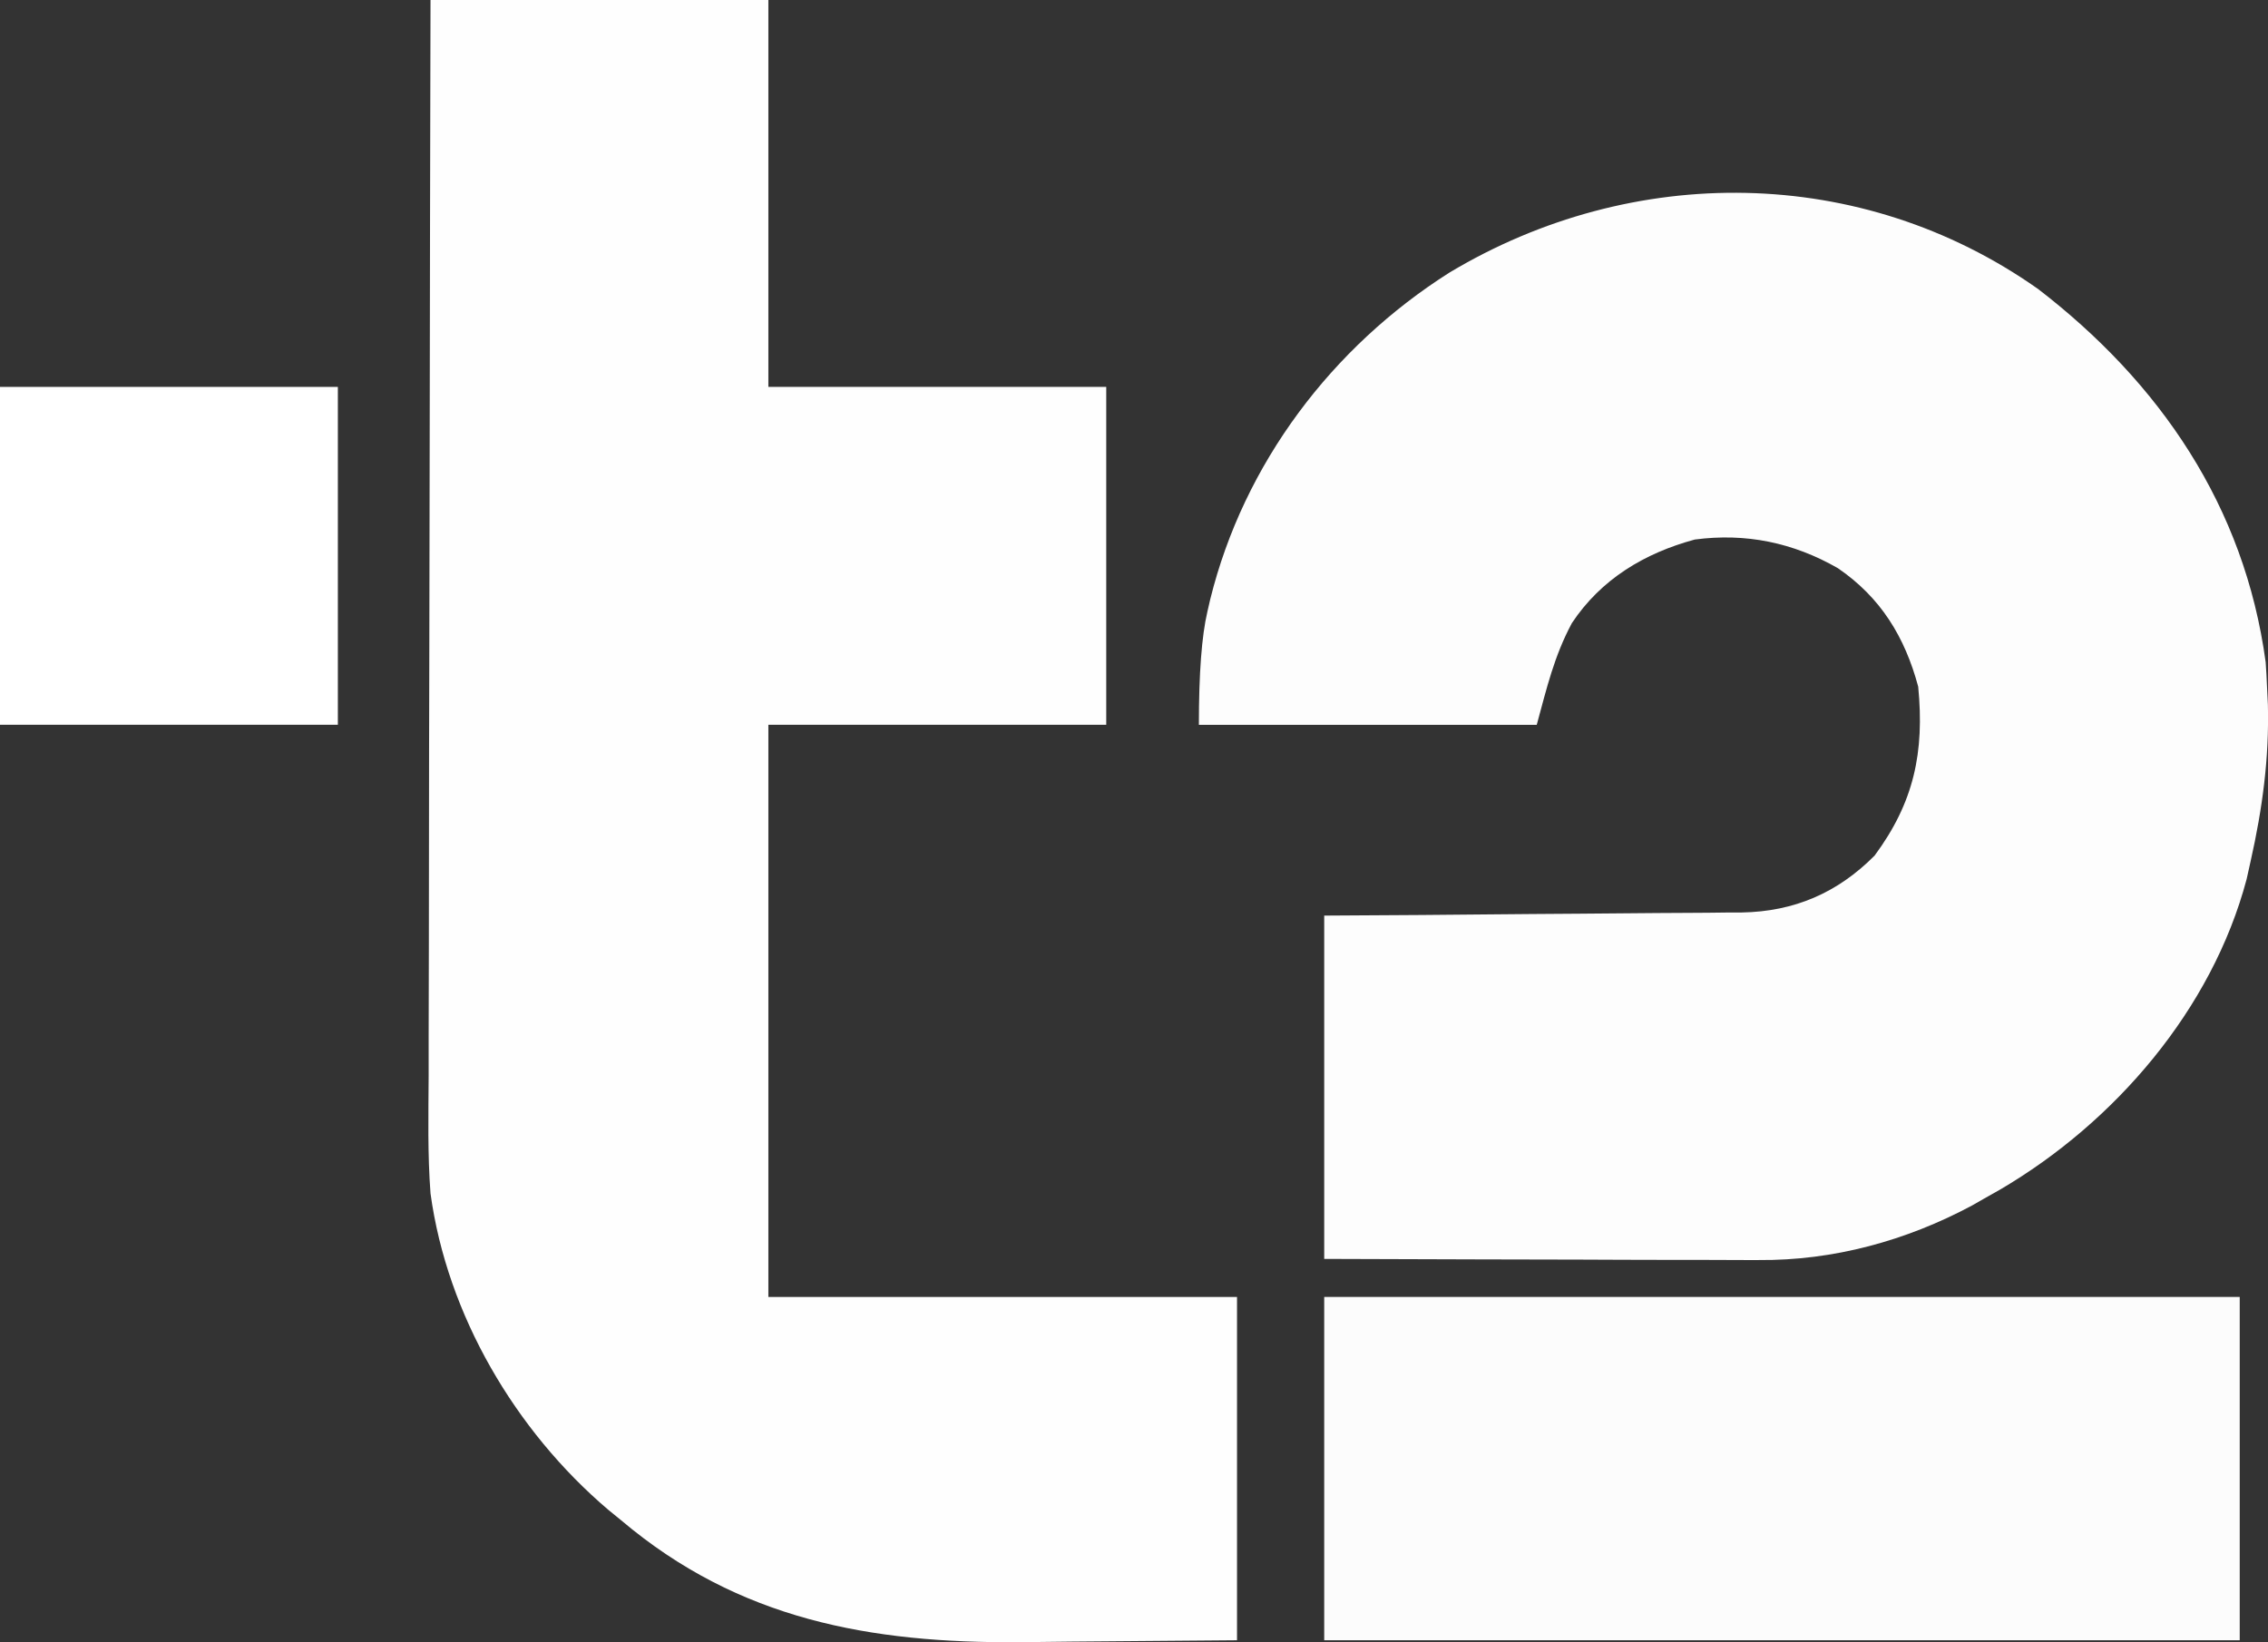
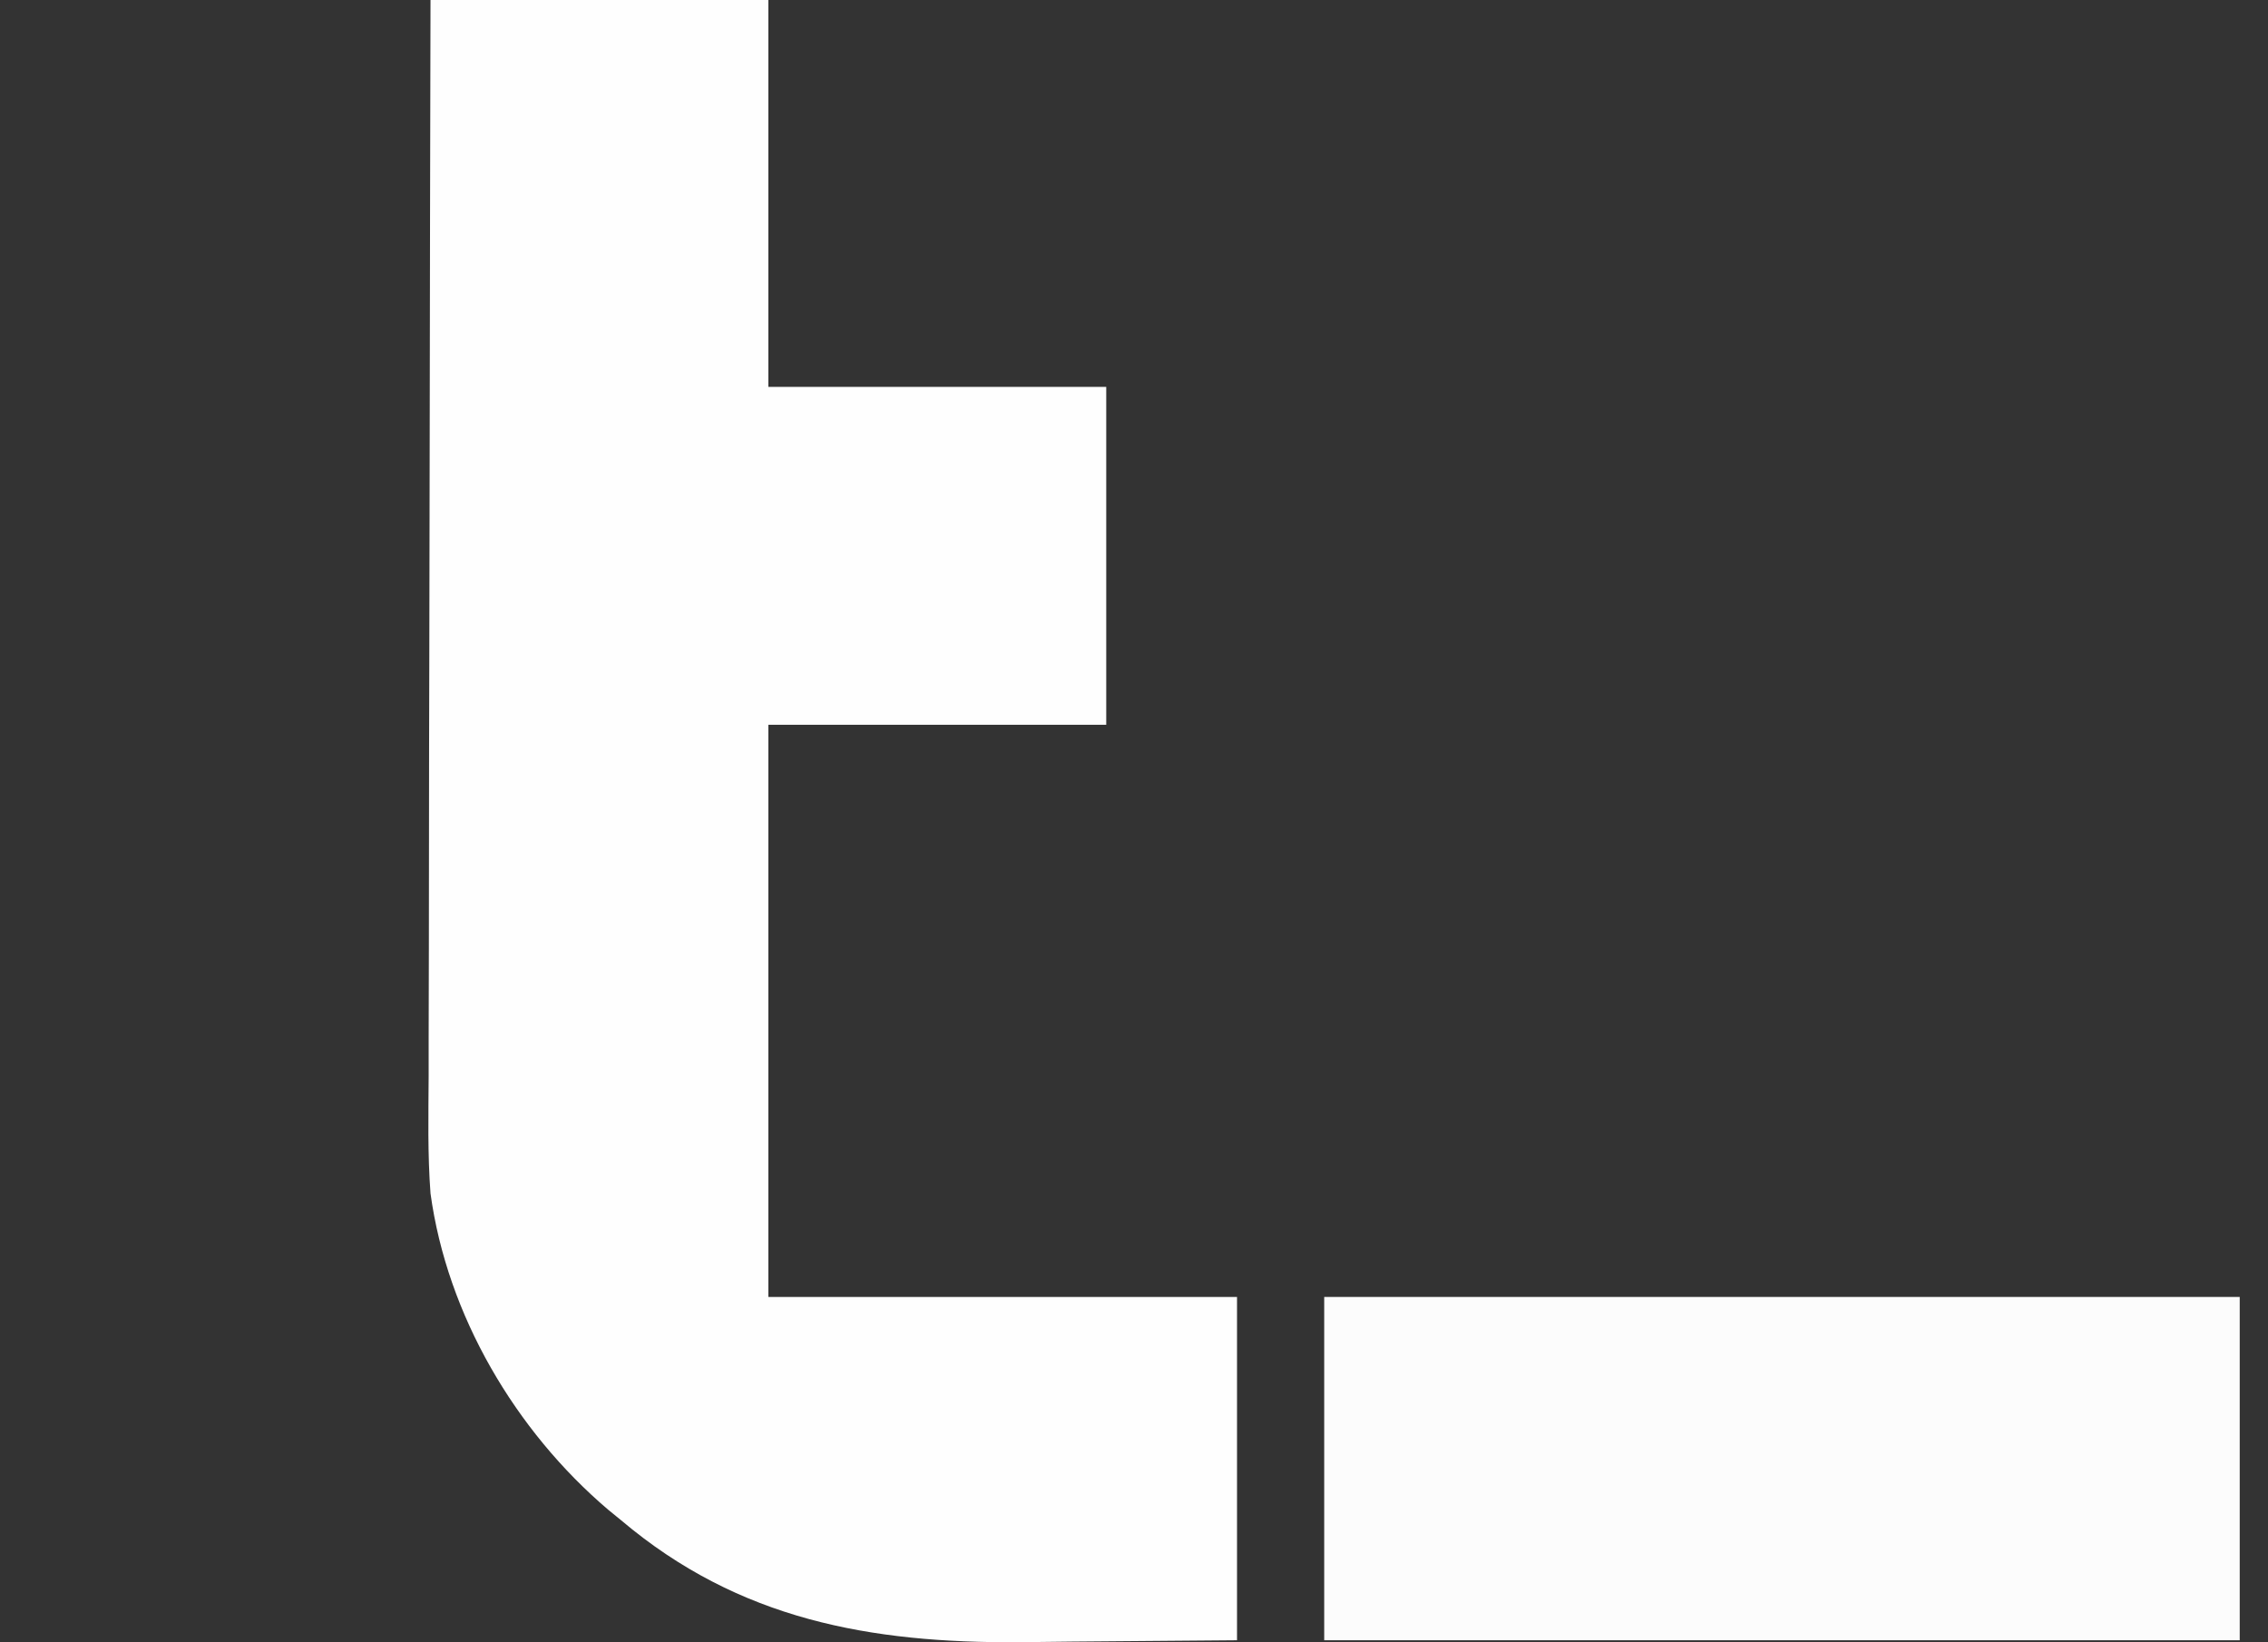
<svg xmlns="http://www.w3.org/2000/svg" id="_Слой_2" data-name="Слой 2" viewBox="0 0 416.19 301.37">
  <rect x="0" y="0" width="416.19" height="301.37" fill="#333333" stroke="none" />
  <defs>
    <style> .cls-1 { fill: #fcfcfc; } .cls-1, .cls-2, .cls-3, .cls-4 { stroke-width: 0px; } .cls-2 { fill: #fdfdfd; } .cls-3 { fill: #fff; } .cls-4 { fill: #fefefe; } </style>
  </defs>
  <g id="_Слой_1-2" data-name="Слой 1">
    <path class="cls-4" d="M79,0h62v71h62v62h-62v105h86v63q-15.04.12-30.38.25c-3.13.04-6.25.07-9.47.11-27.4.19-51.54-4.1-73.15-22.36-.79-.64-1.58-1.29-2.39-1.95-17.03-14.48-29.56-35.72-32.61-58.05-.54-7.18-.38-14.39-.34-21.58,0-2.16,0-4.32,0-6.48,0-5.83.02-11.66.04-17.48.02-6.1.02-12.21.02-18.31,0-11.54.03-23.08.06-34.62.03-13.15.05-26.29.07-39.44.03-27.03.09-54.06.15-81.09Z" />
-     <path class="cls-2" d="M373.88,52.94c22.5,17.27,38,39.96,41.88,68.56.11,1.5.19,3,.25,4.5.05,1.08.1,2.17.16,3.28.25,9.89-1,19.09-3.16,28.72-.24,1.1-.49,2.2-.74,3.33-6.36,23.95-24.21,44.65-45.28,56.99-.98.55-1.97,1.11-2.98,1.68-.7.4-1.39.8-2.11,1.21-12.11,6.49-25.49,10.14-39.2,10.02-.87,0-1.74,0-2.63,0-2.84,0-5.67-.02-8.51-.03-1.98,0-3.96,0-5.94,0-5.19,0-10.37-.03-15.56-.05-6.24-.02-12.47-.03-18.71-.04-9.45-.02-18.9-.06-28.35-.09v-63c5.89-.04,11.77-.07,17.84-.11,3.74-.03,7.48-.06,11.22-.1,5.93-.05,11.86-.11,17.8-.14,4.79-.03,9.57-.07,14.36-.12,1.82-.02,3.64-.03,5.46-.03,2.56,0,5.12-.04,7.68-.07q1.12,0,2.25,0c9.64-.17,17.59-3.59,24.39-10.44,7.22-9.75,9.17-18.96,8-31-2.45-9.15-6.91-16.4-14.75-21.75-8.18-4.69-16.88-6.49-26.25-5.25-9.24,2.5-17.21,7.28-22.56,15.35-3.25,6.08-4.59,11.86-6.44,18.65h-62q0-14.12,1.56-20.75c.18-.76.35-1.52.53-2.3,6.16-24.9,22.35-46.29,43.91-59.95,33.64-20.15,75.55-19.79,107.88,2.94Z" />
    <path class="cls-1" d="M243,238h168v63h-168v-63Z" />
-     <path class="cls-3" d="M0,71h62v62H0v-62Z" />
  </g>
</svg>